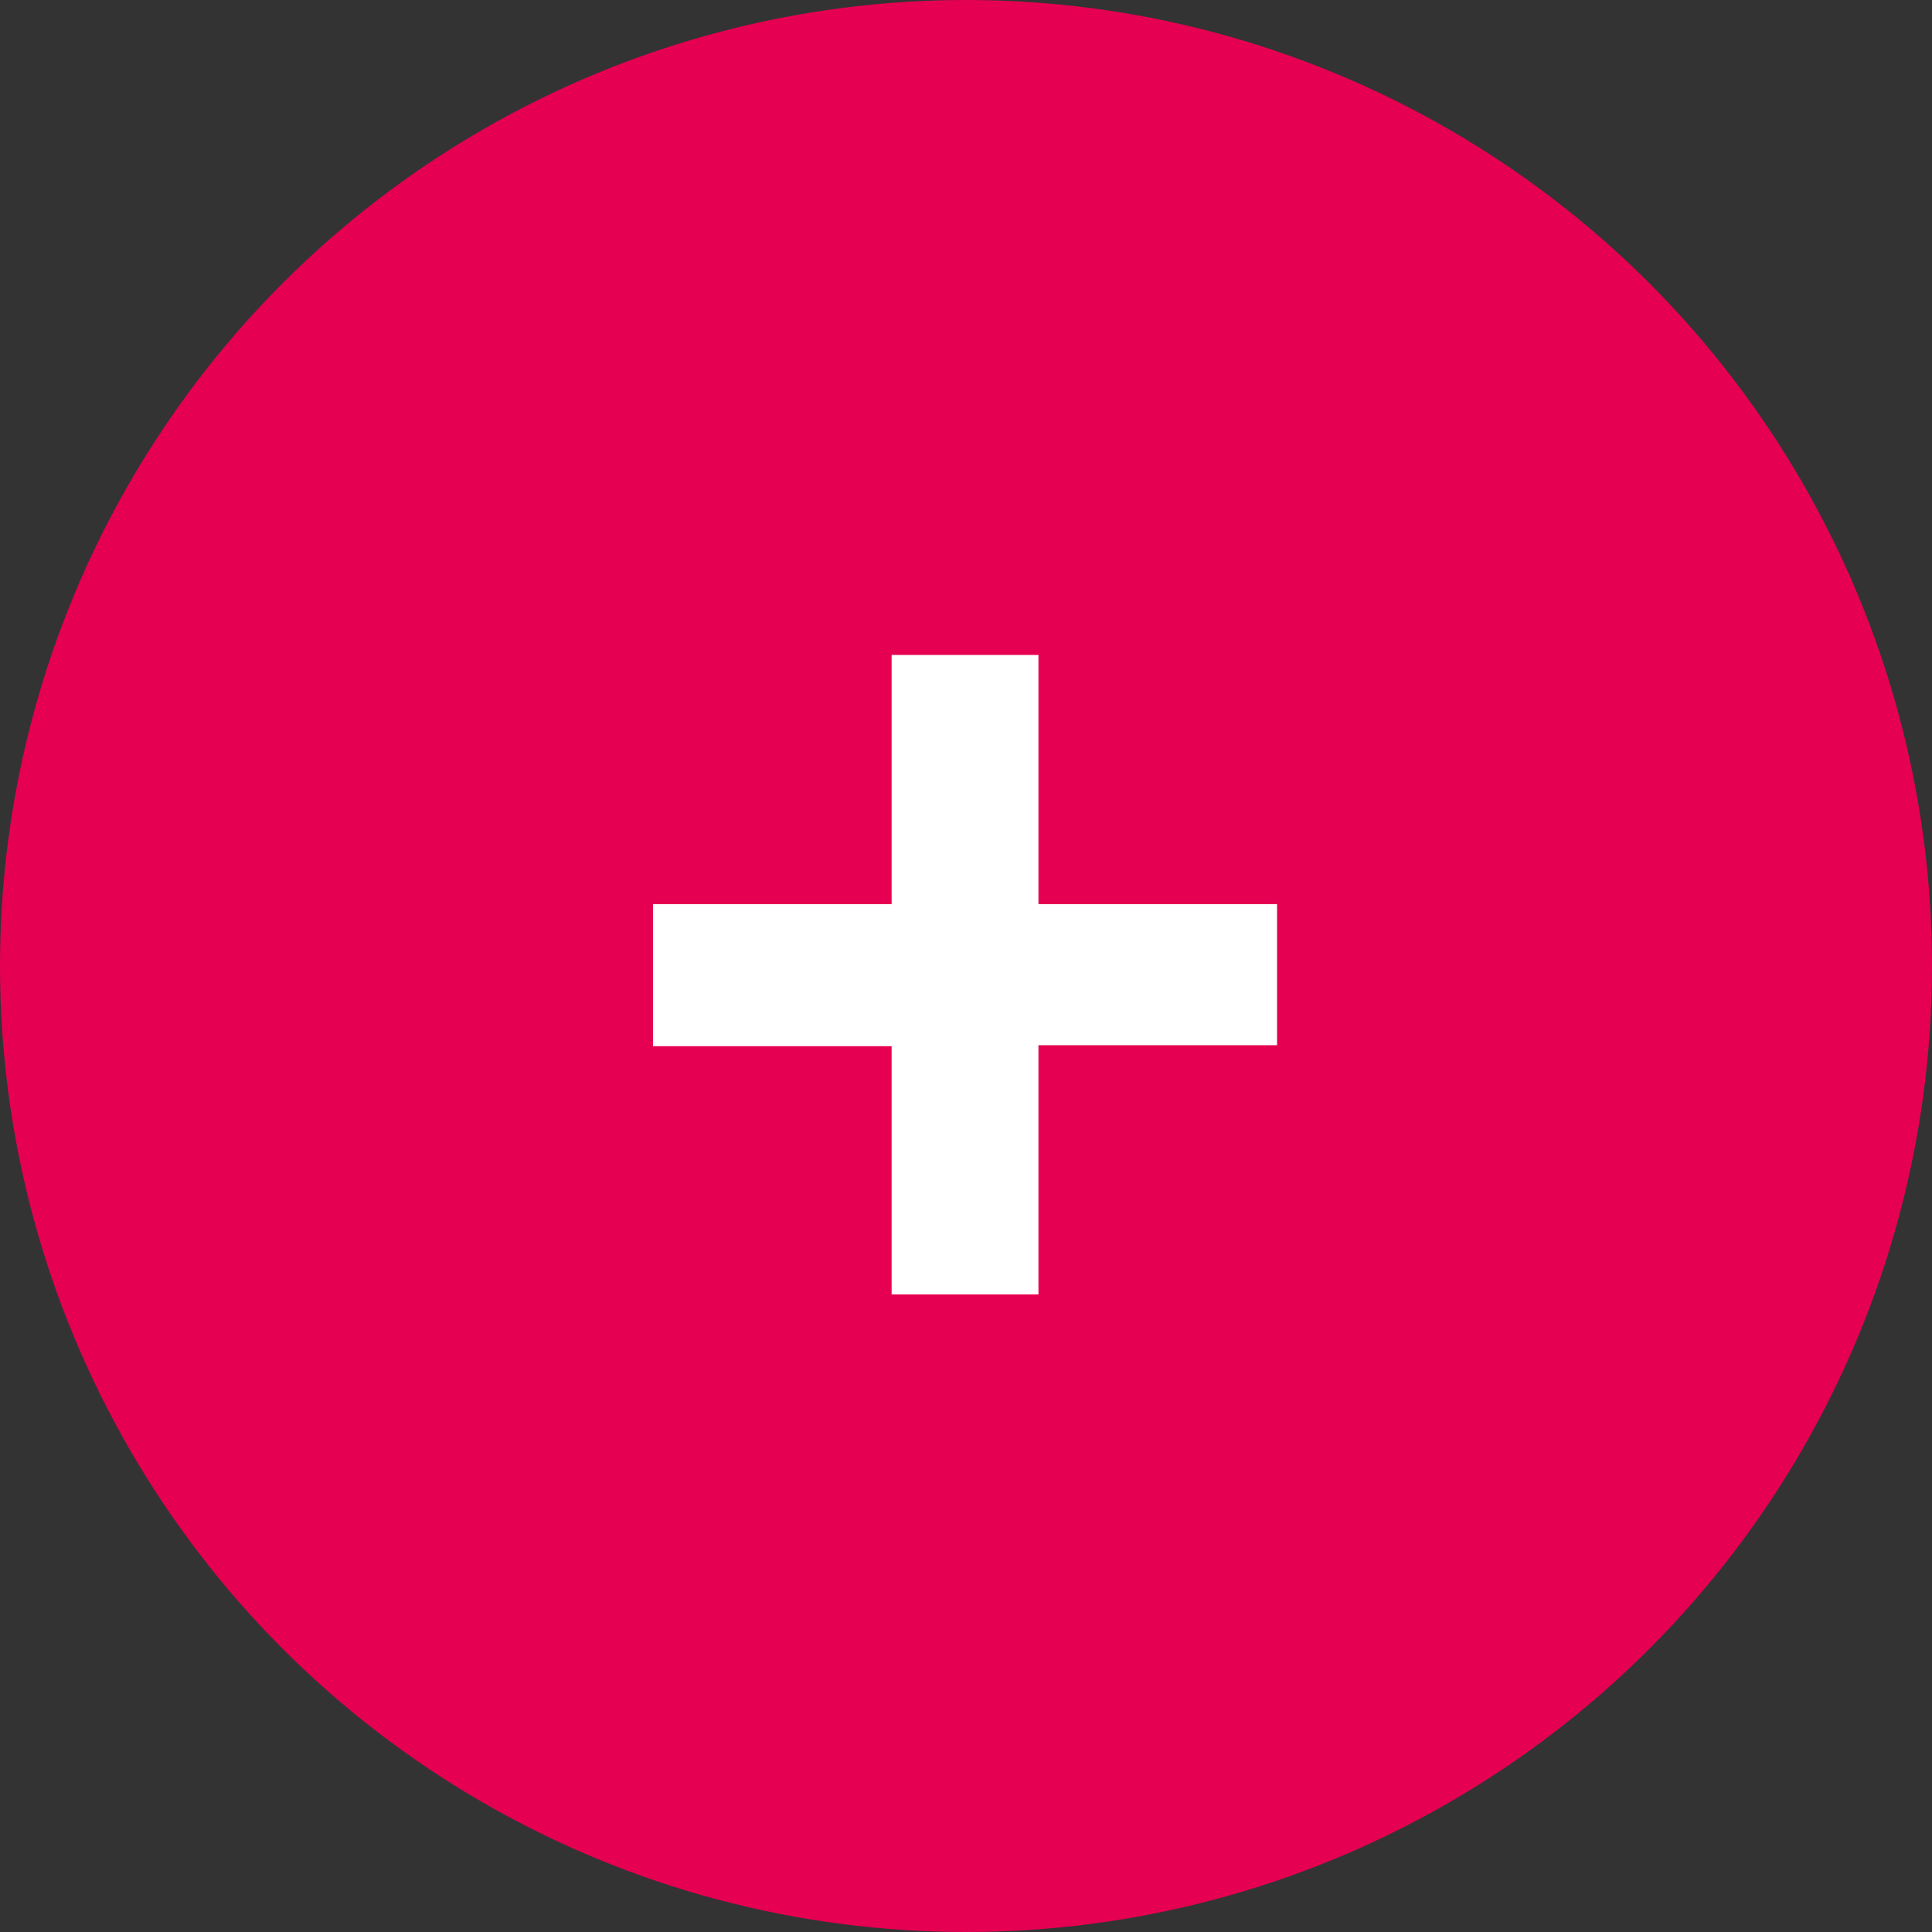
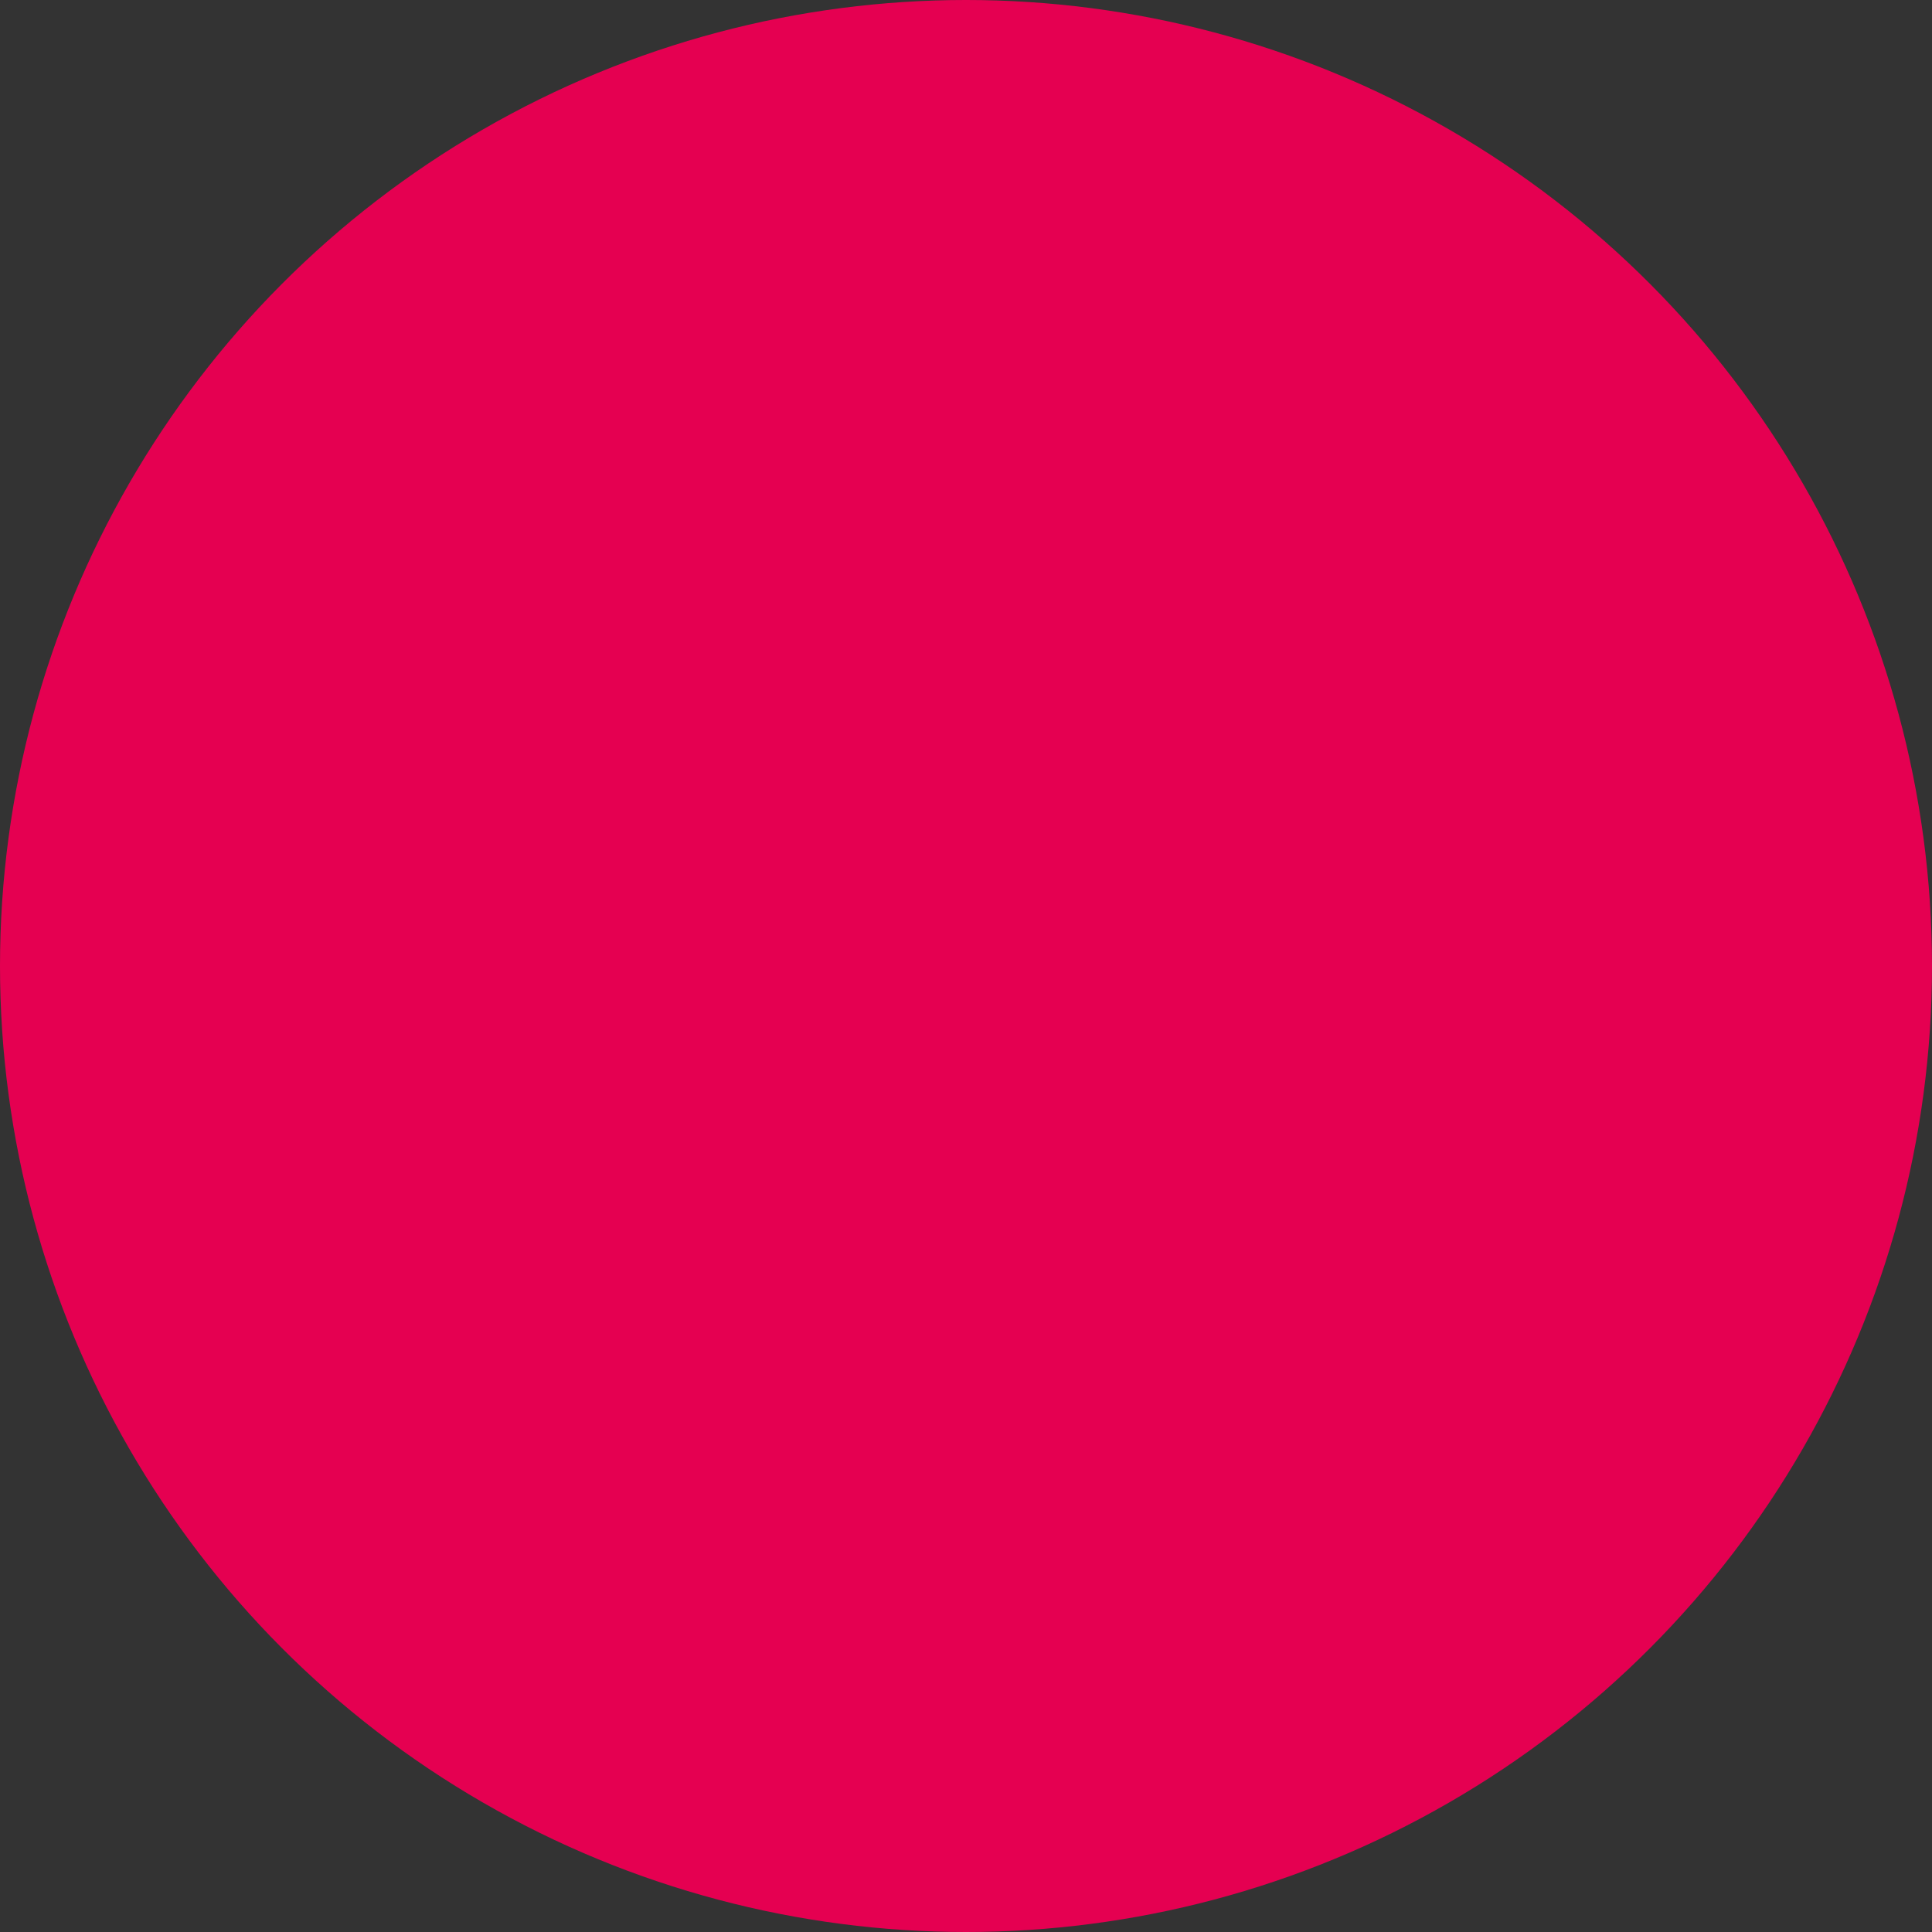
<svg xmlns="http://www.w3.org/2000/svg" version="1.0" id="Ebene_1" x="0px" y="0px" width="200px" height="200px" viewBox="0 0 200 200" enable-background="new 0 0 200 200" xml:space="preserve">
  <rect x="0" y="0" width="200" height="200" fill="#333333" stroke="none" />
  <circle fill="#E50051" cx="100" cy="100" r="100" />
  <g>
-     <path fill="#FFFFFF" d="M92.3,134.1v-25.8H67.6V93.6h24.7V67.8h15.2v25.8h24.7v14.6h-24.7v25.8H92.3z" />
-   </g>
+     </g>
</svg>